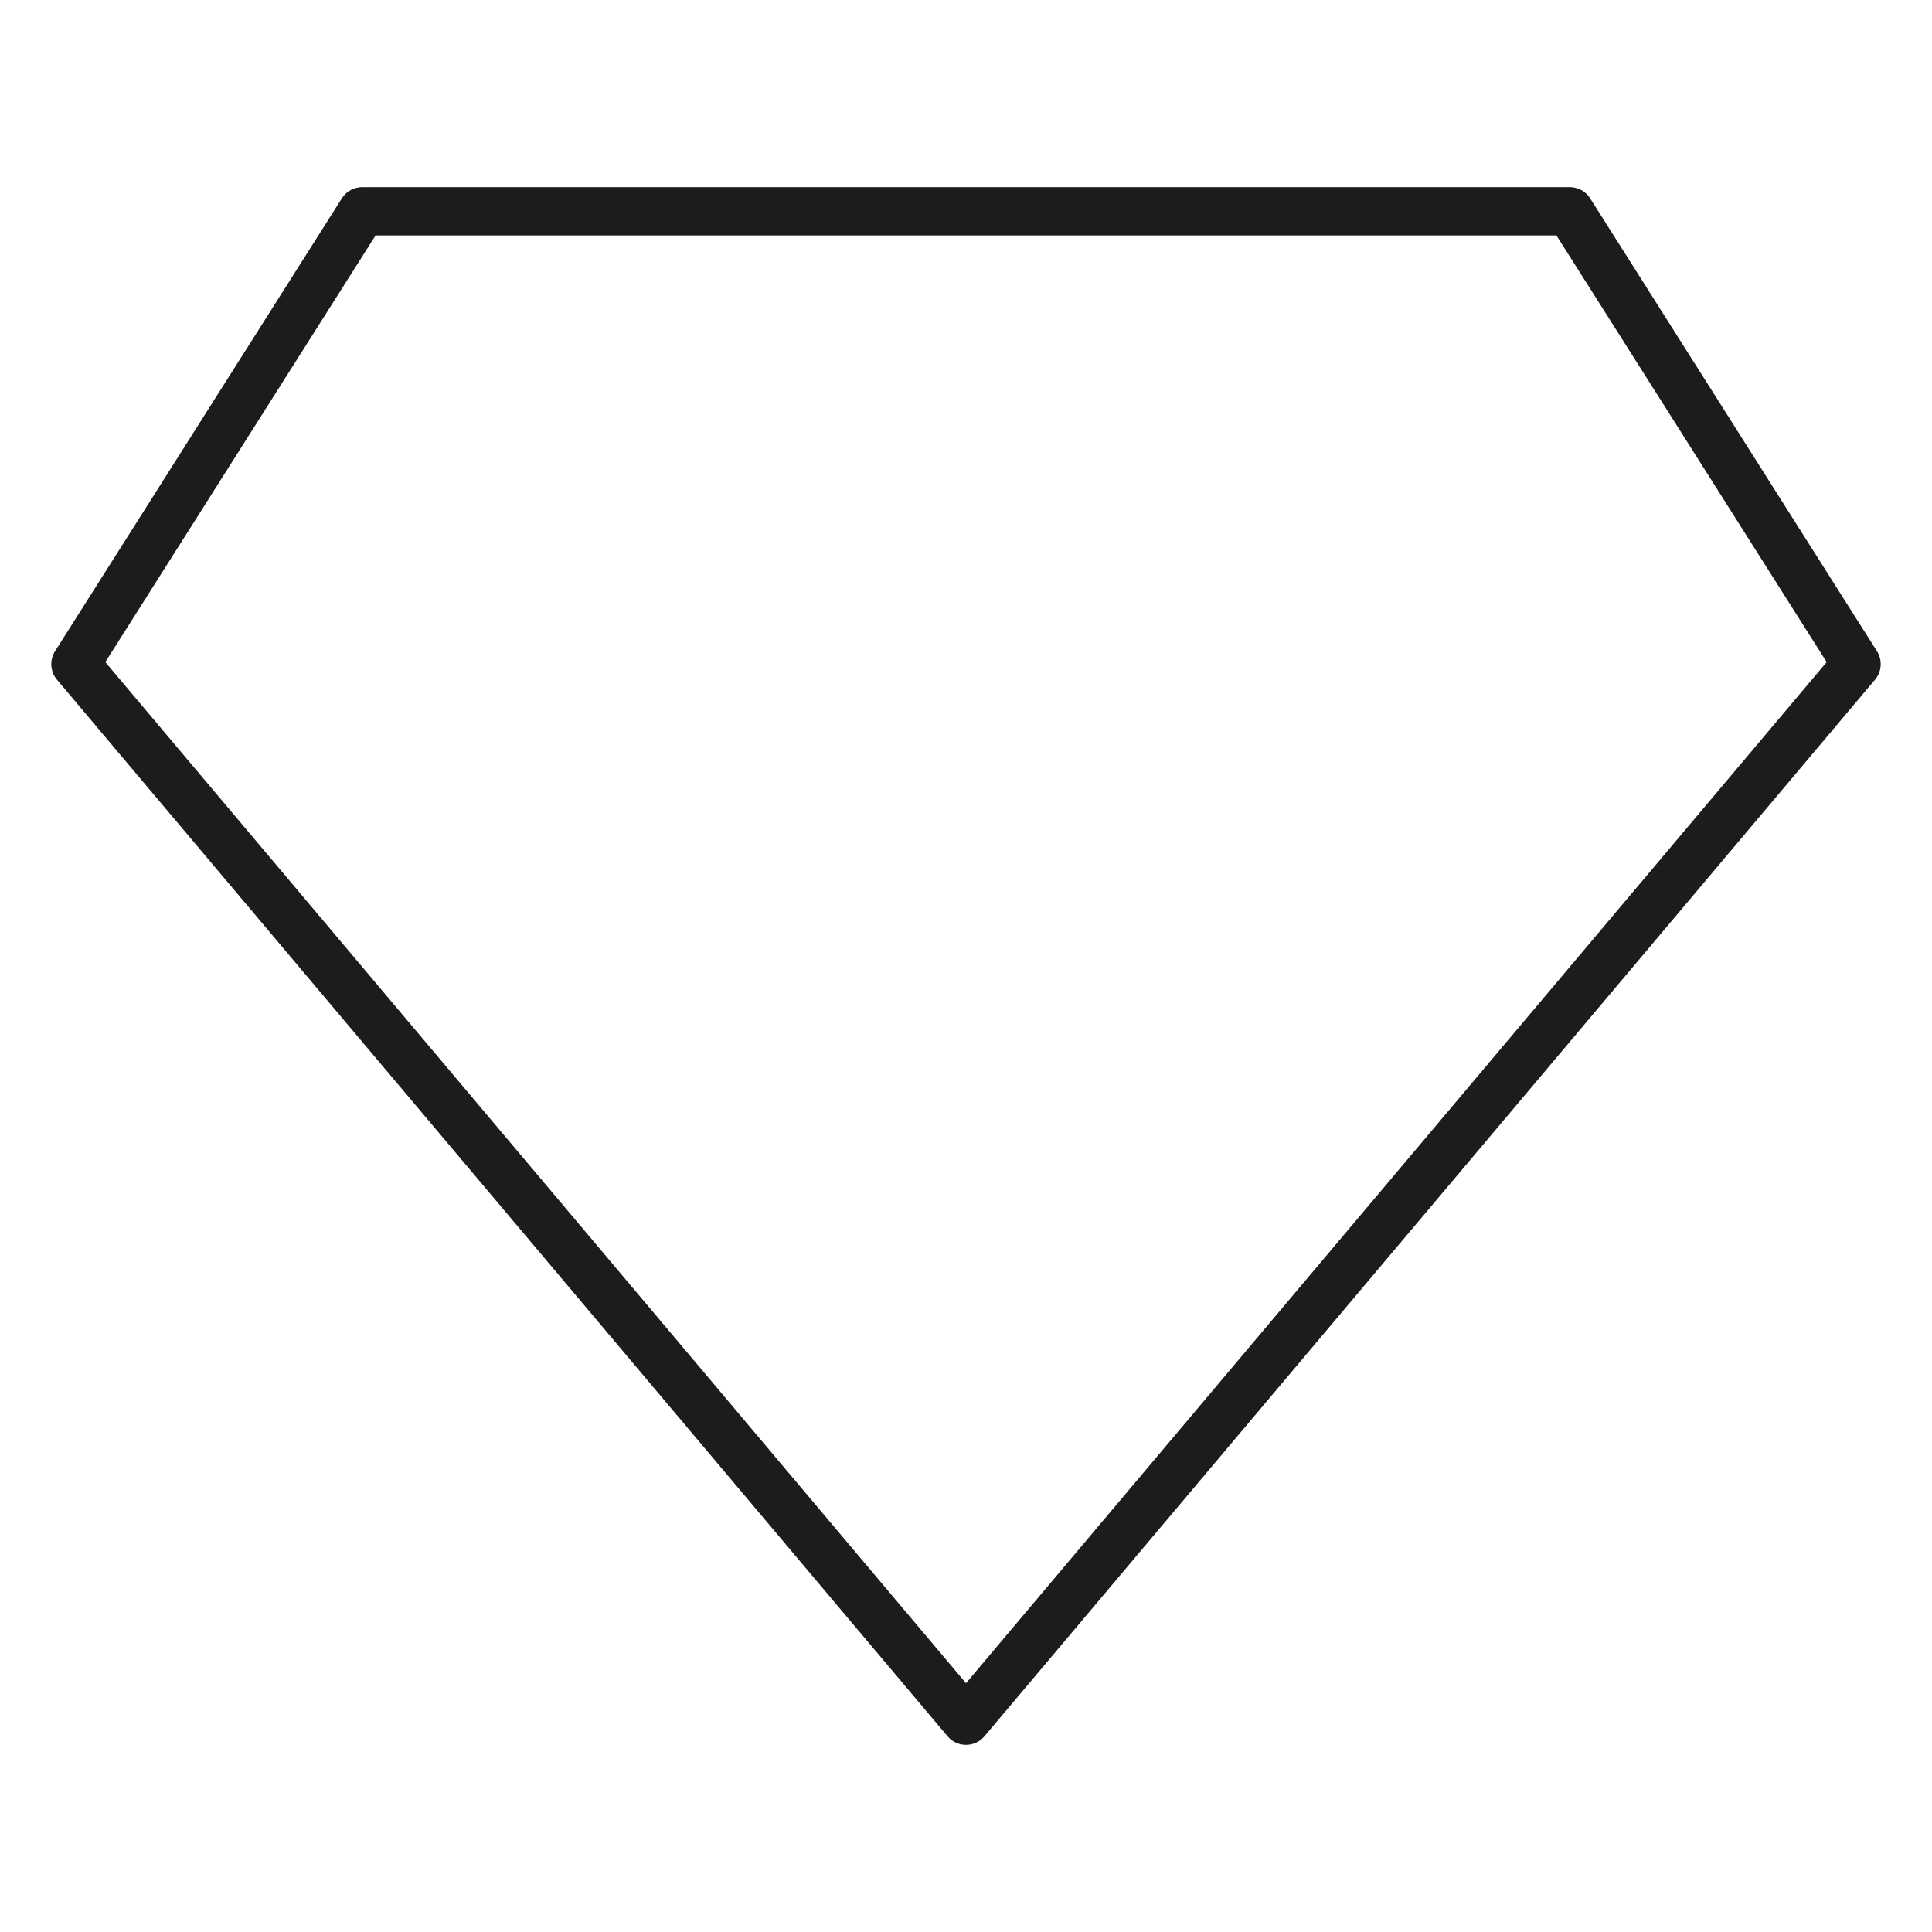
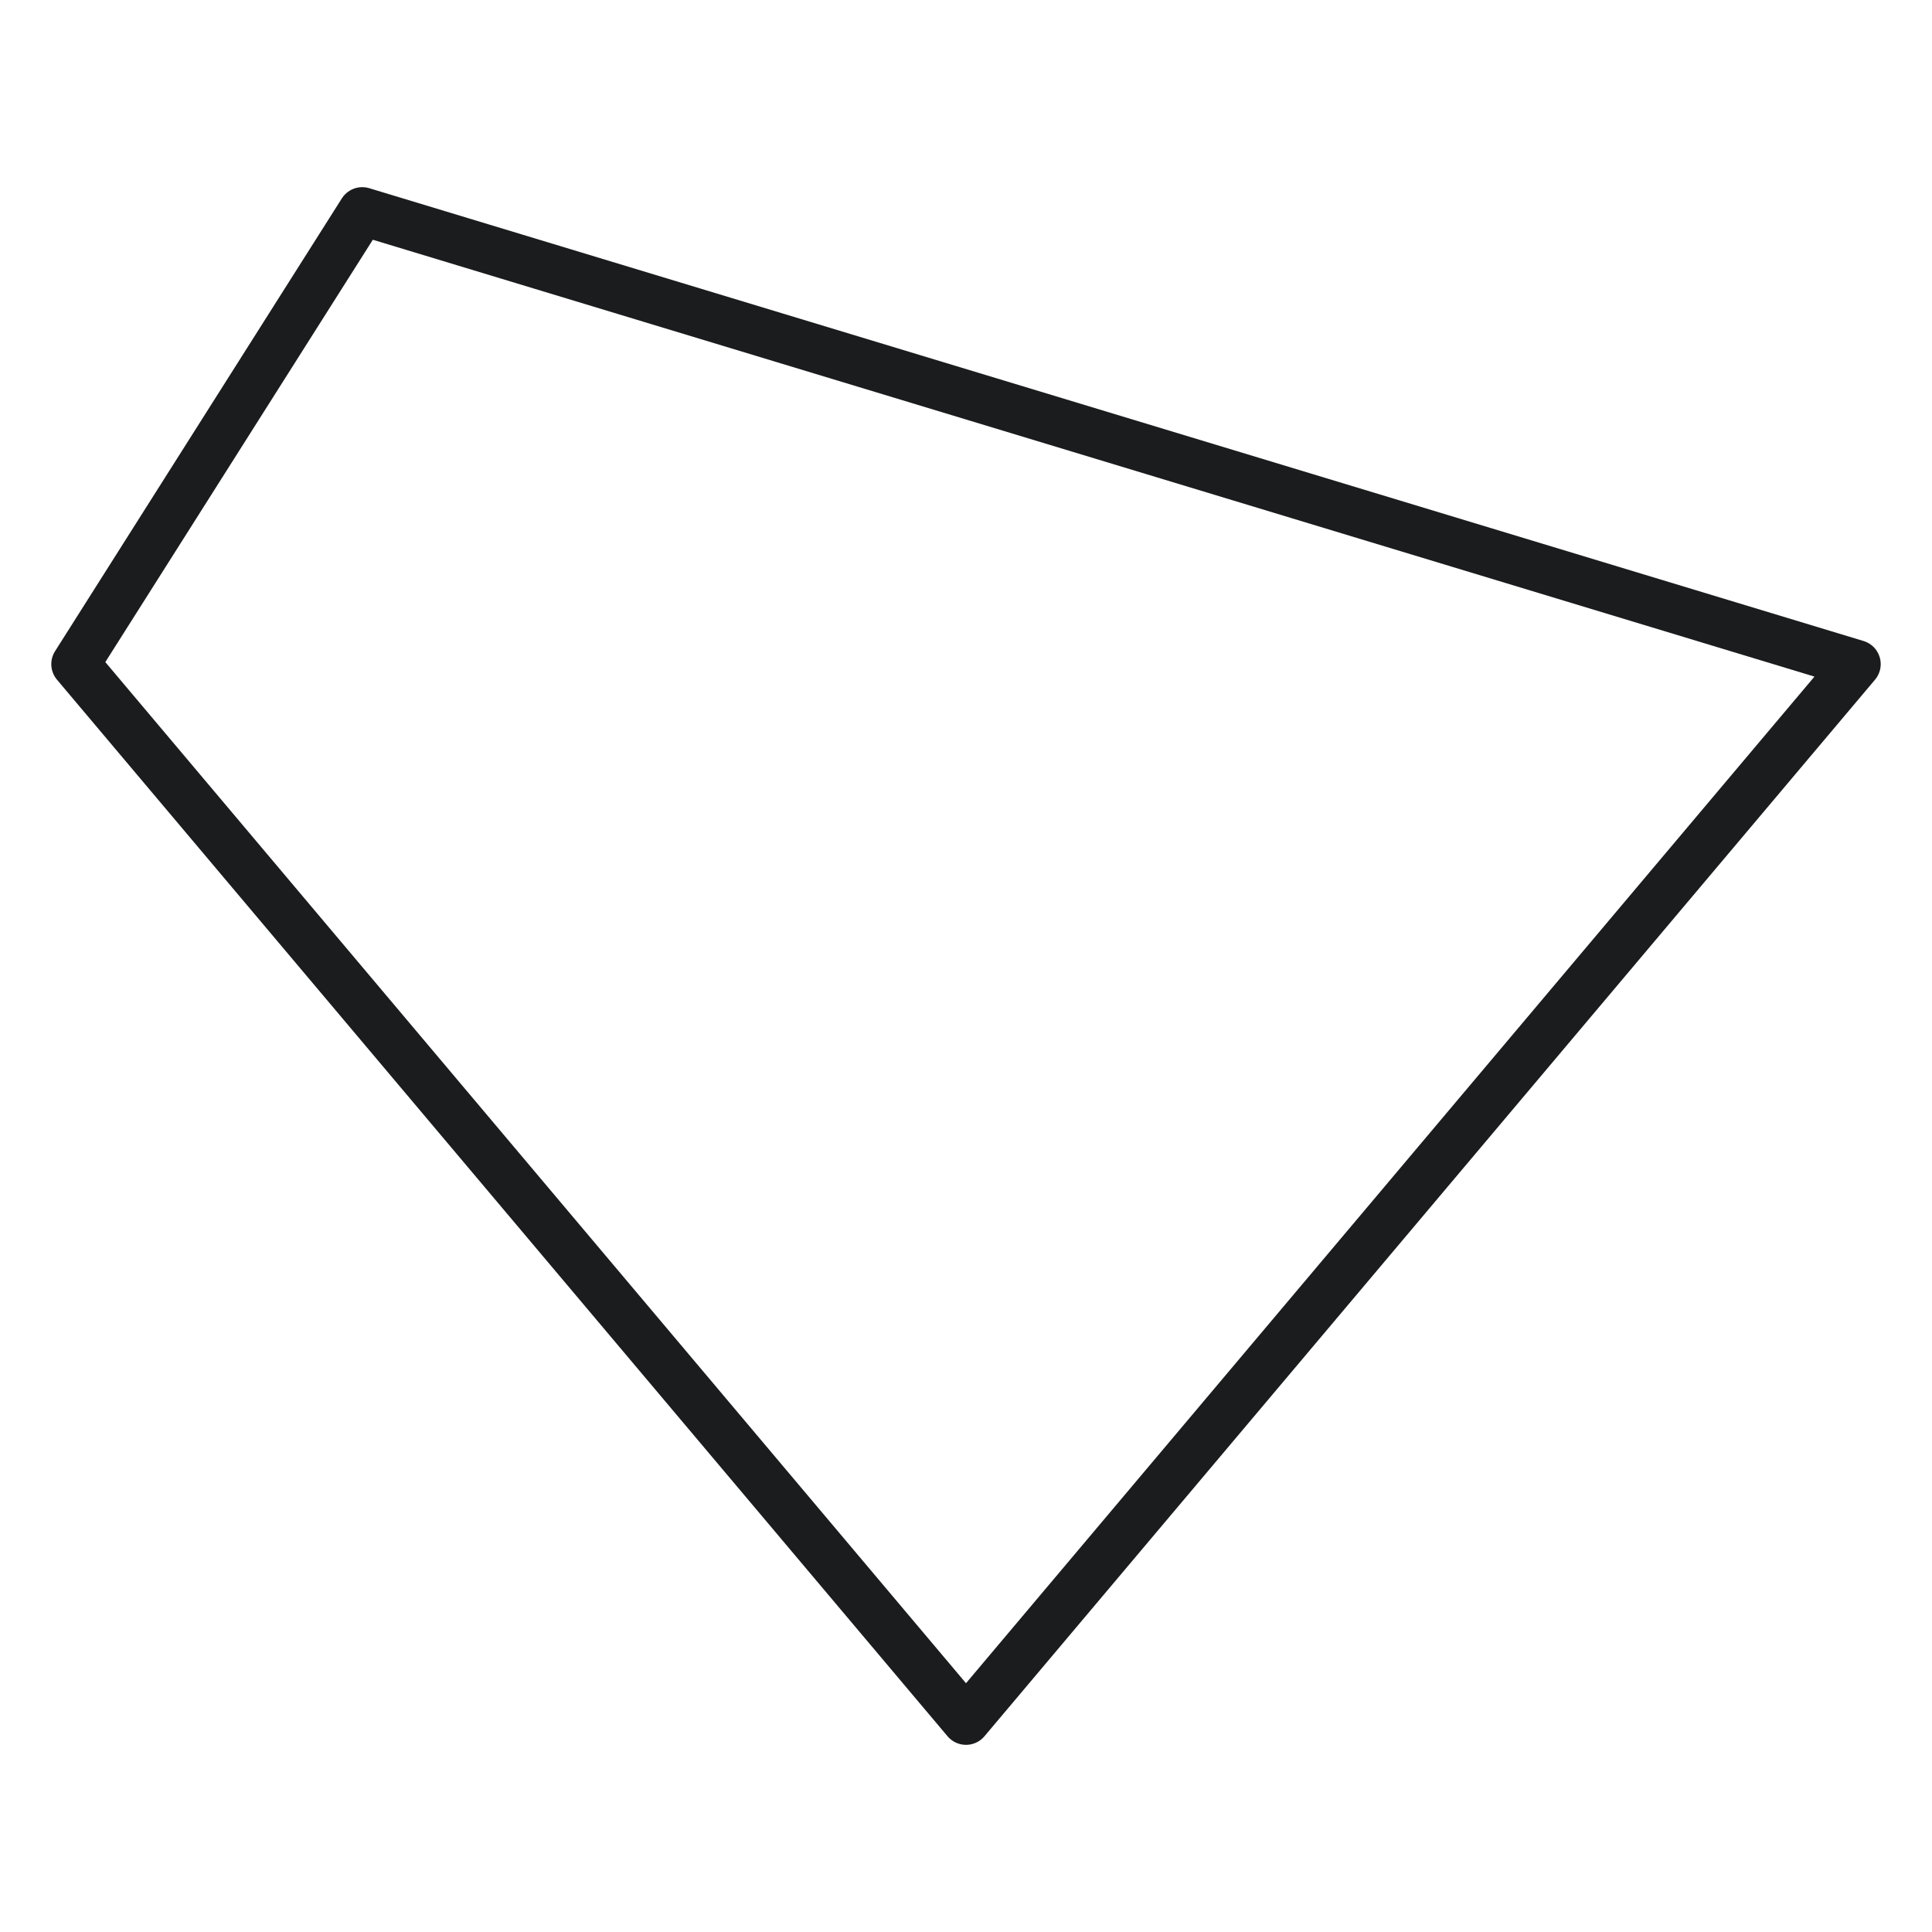
<svg xmlns="http://www.w3.org/2000/svg" fill="none" viewBox="0 0 40 40" height="40" width="40">
-   <path stroke-linejoin="round" stroke-linecap="round" stroke-miterlimit="10" stroke="#1A1C1D" d="M38.438 13.75L20 35.625L1.562 13.75L7.5 4.375H32.5L38.438 13.75Z" />
+   <path stroke-linejoin="round" stroke-linecap="round" stroke-miterlimit="10" stroke="#1A1C1D" d="M38.438 13.75L20 35.625L1.562 13.75L7.5 4.375L38.438 13.75Z" />
</svg>